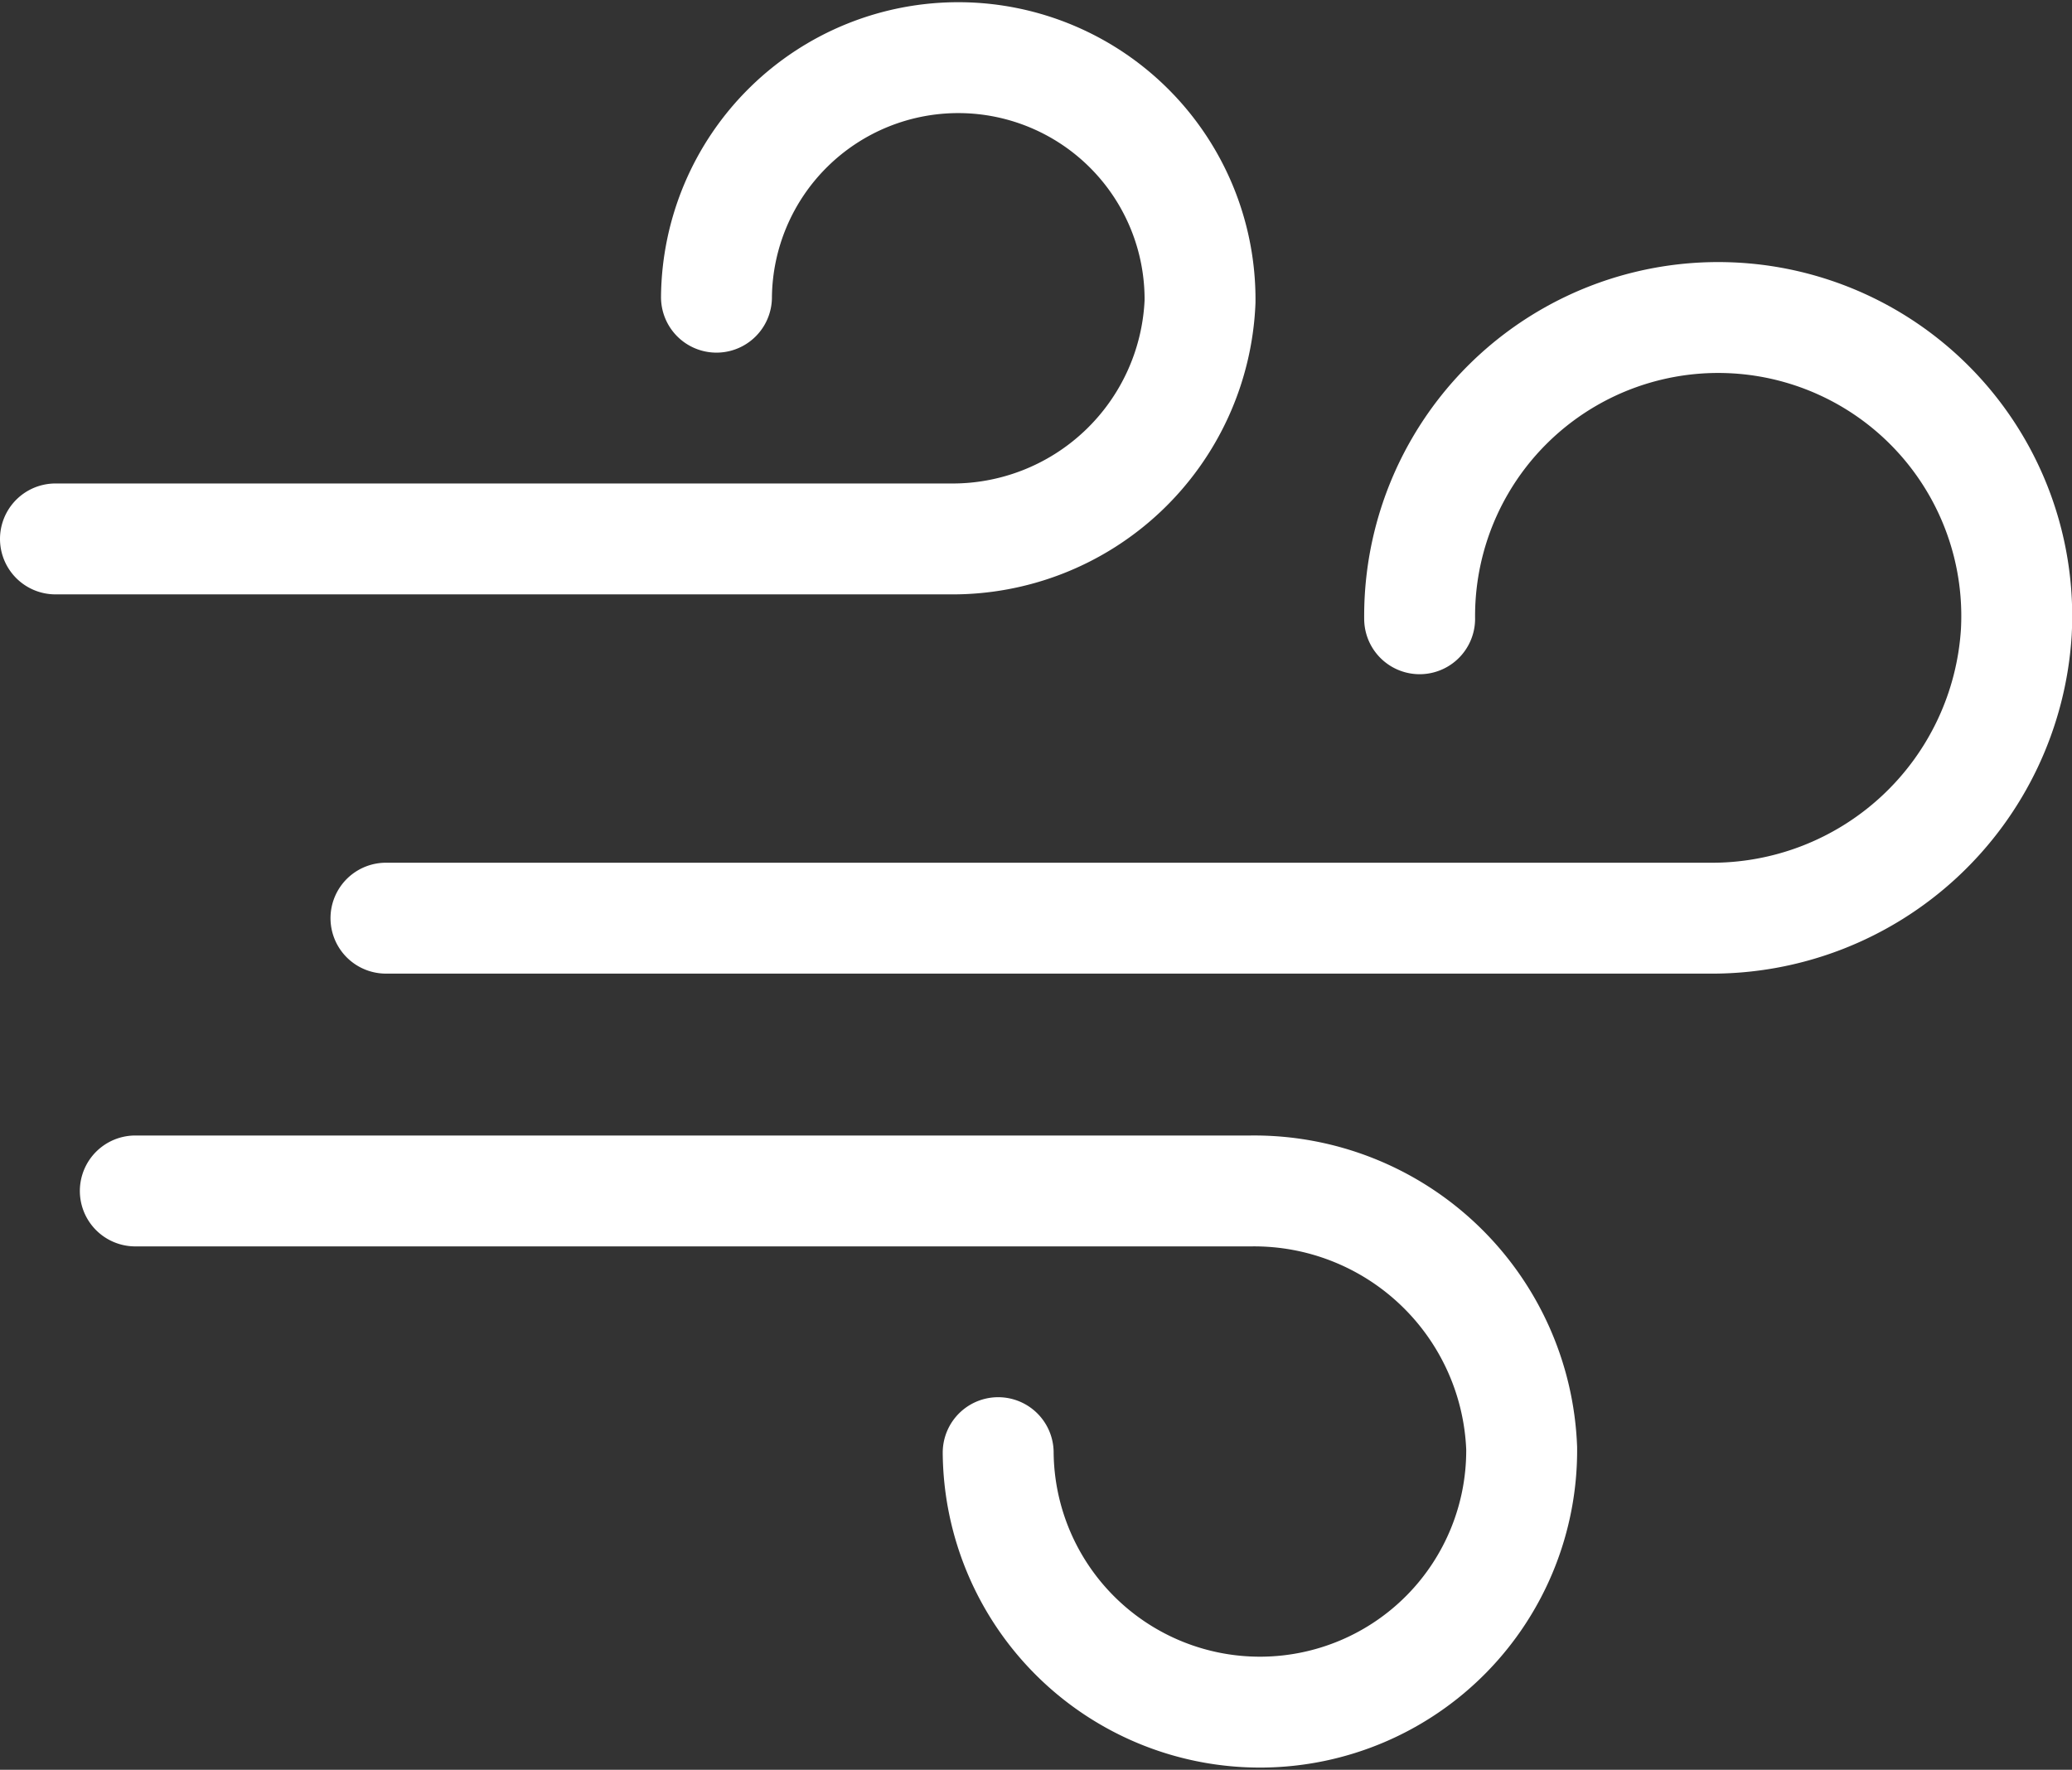
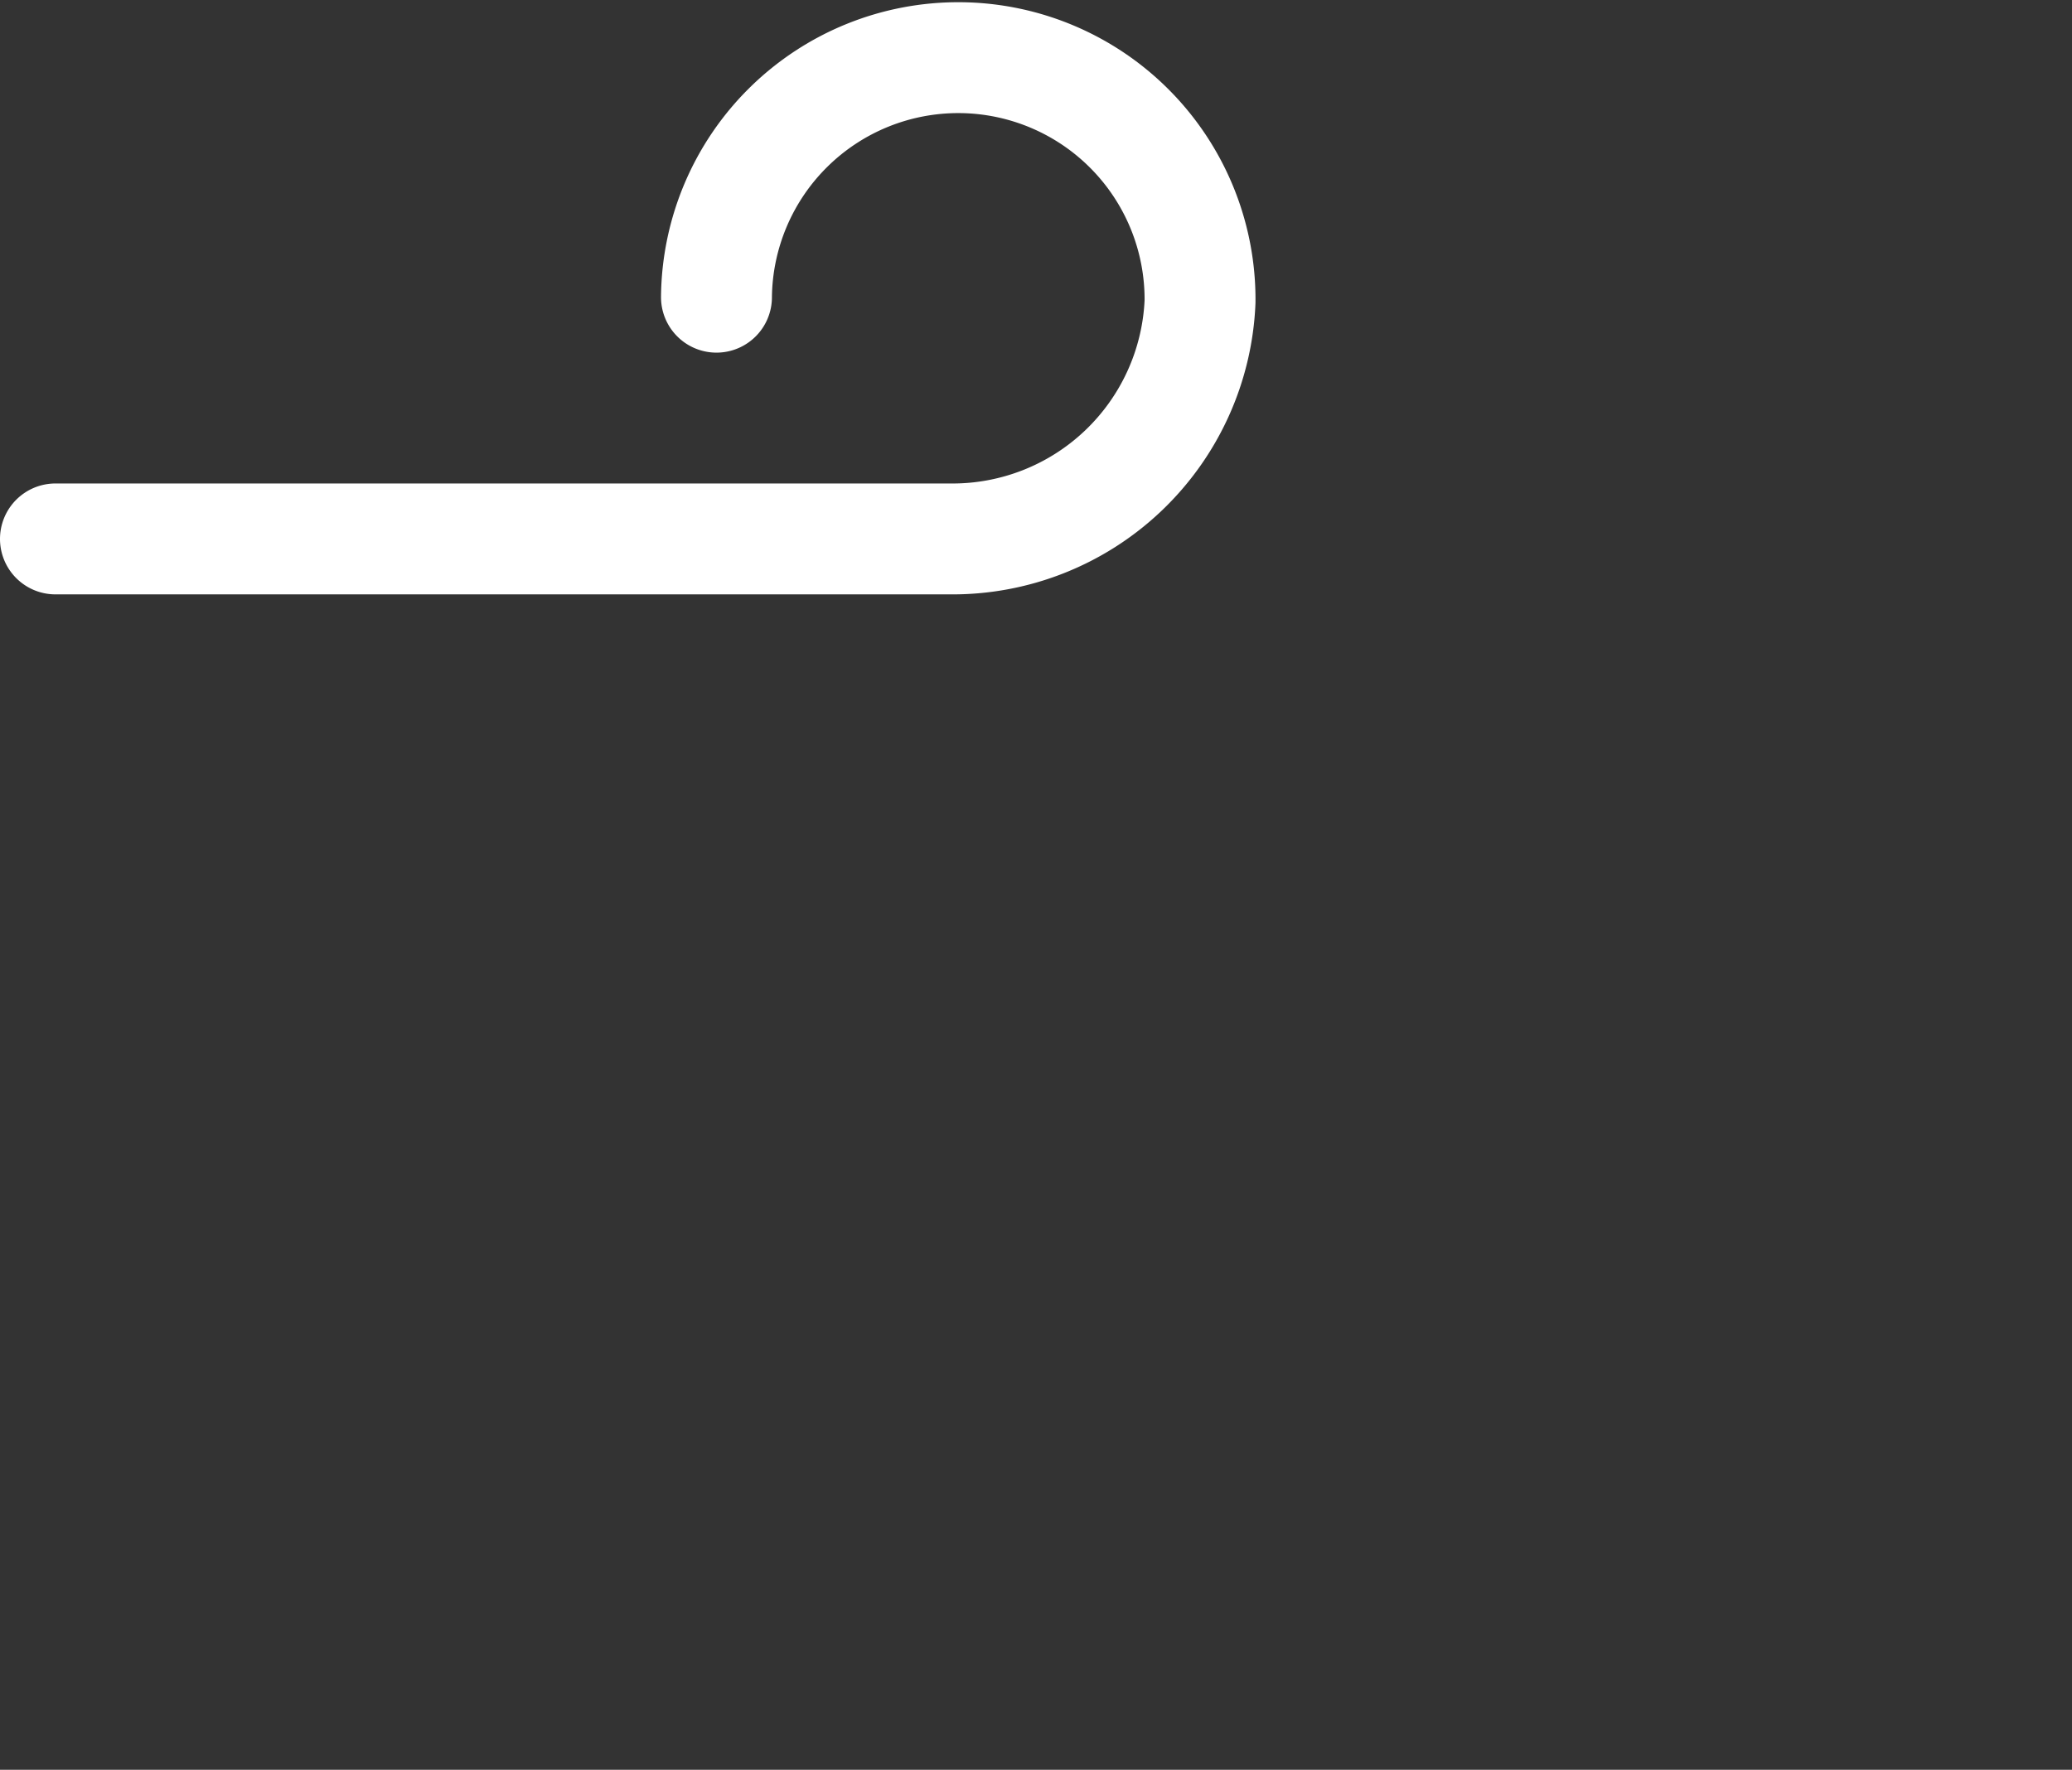
<svg xmlns="http://www.w3.org/2000/svg" viewBox="0 0 93.41 79.8" width="93.41" height="79.8" x="0" y="0">
  <rect x="0" y="0" width="93.41" height="79.8" fill="#333333" stroke="none" />
  <defs>
    <style>.cls-1{fill:none;stroke:#fff;stroke-linecap:round;stroke-miterlimit:10;stroke-width:5px;}</style>
  </defs>
  <title>wind</title>
  <g id="Layer_2" data-name="Layer 2">
    <g id="Layer_1-2" data-name="Layer 1">
      <g id="wind">
-         <path class="cls-1" d="M17.4,41.4H77A13.75,13.75,0,0,0,90.9,28.5,13.46,13.46,0,1,0,64,27.9" />
        <path class="cls-1" d="M2.5,24.3H42.8A11.17,11.17,0,0,0,54.1,13.6a10.9,10.9,0,1,0-21.8-.2" />
-         <path class="cls-1" d="M6.1,53.7H56.4A12.07,12.07,0,0,1,68.6,65.3a11.8,11.8,0,1,1-23.6.2" />
      </g>
    </g>
  </g>
</svg>